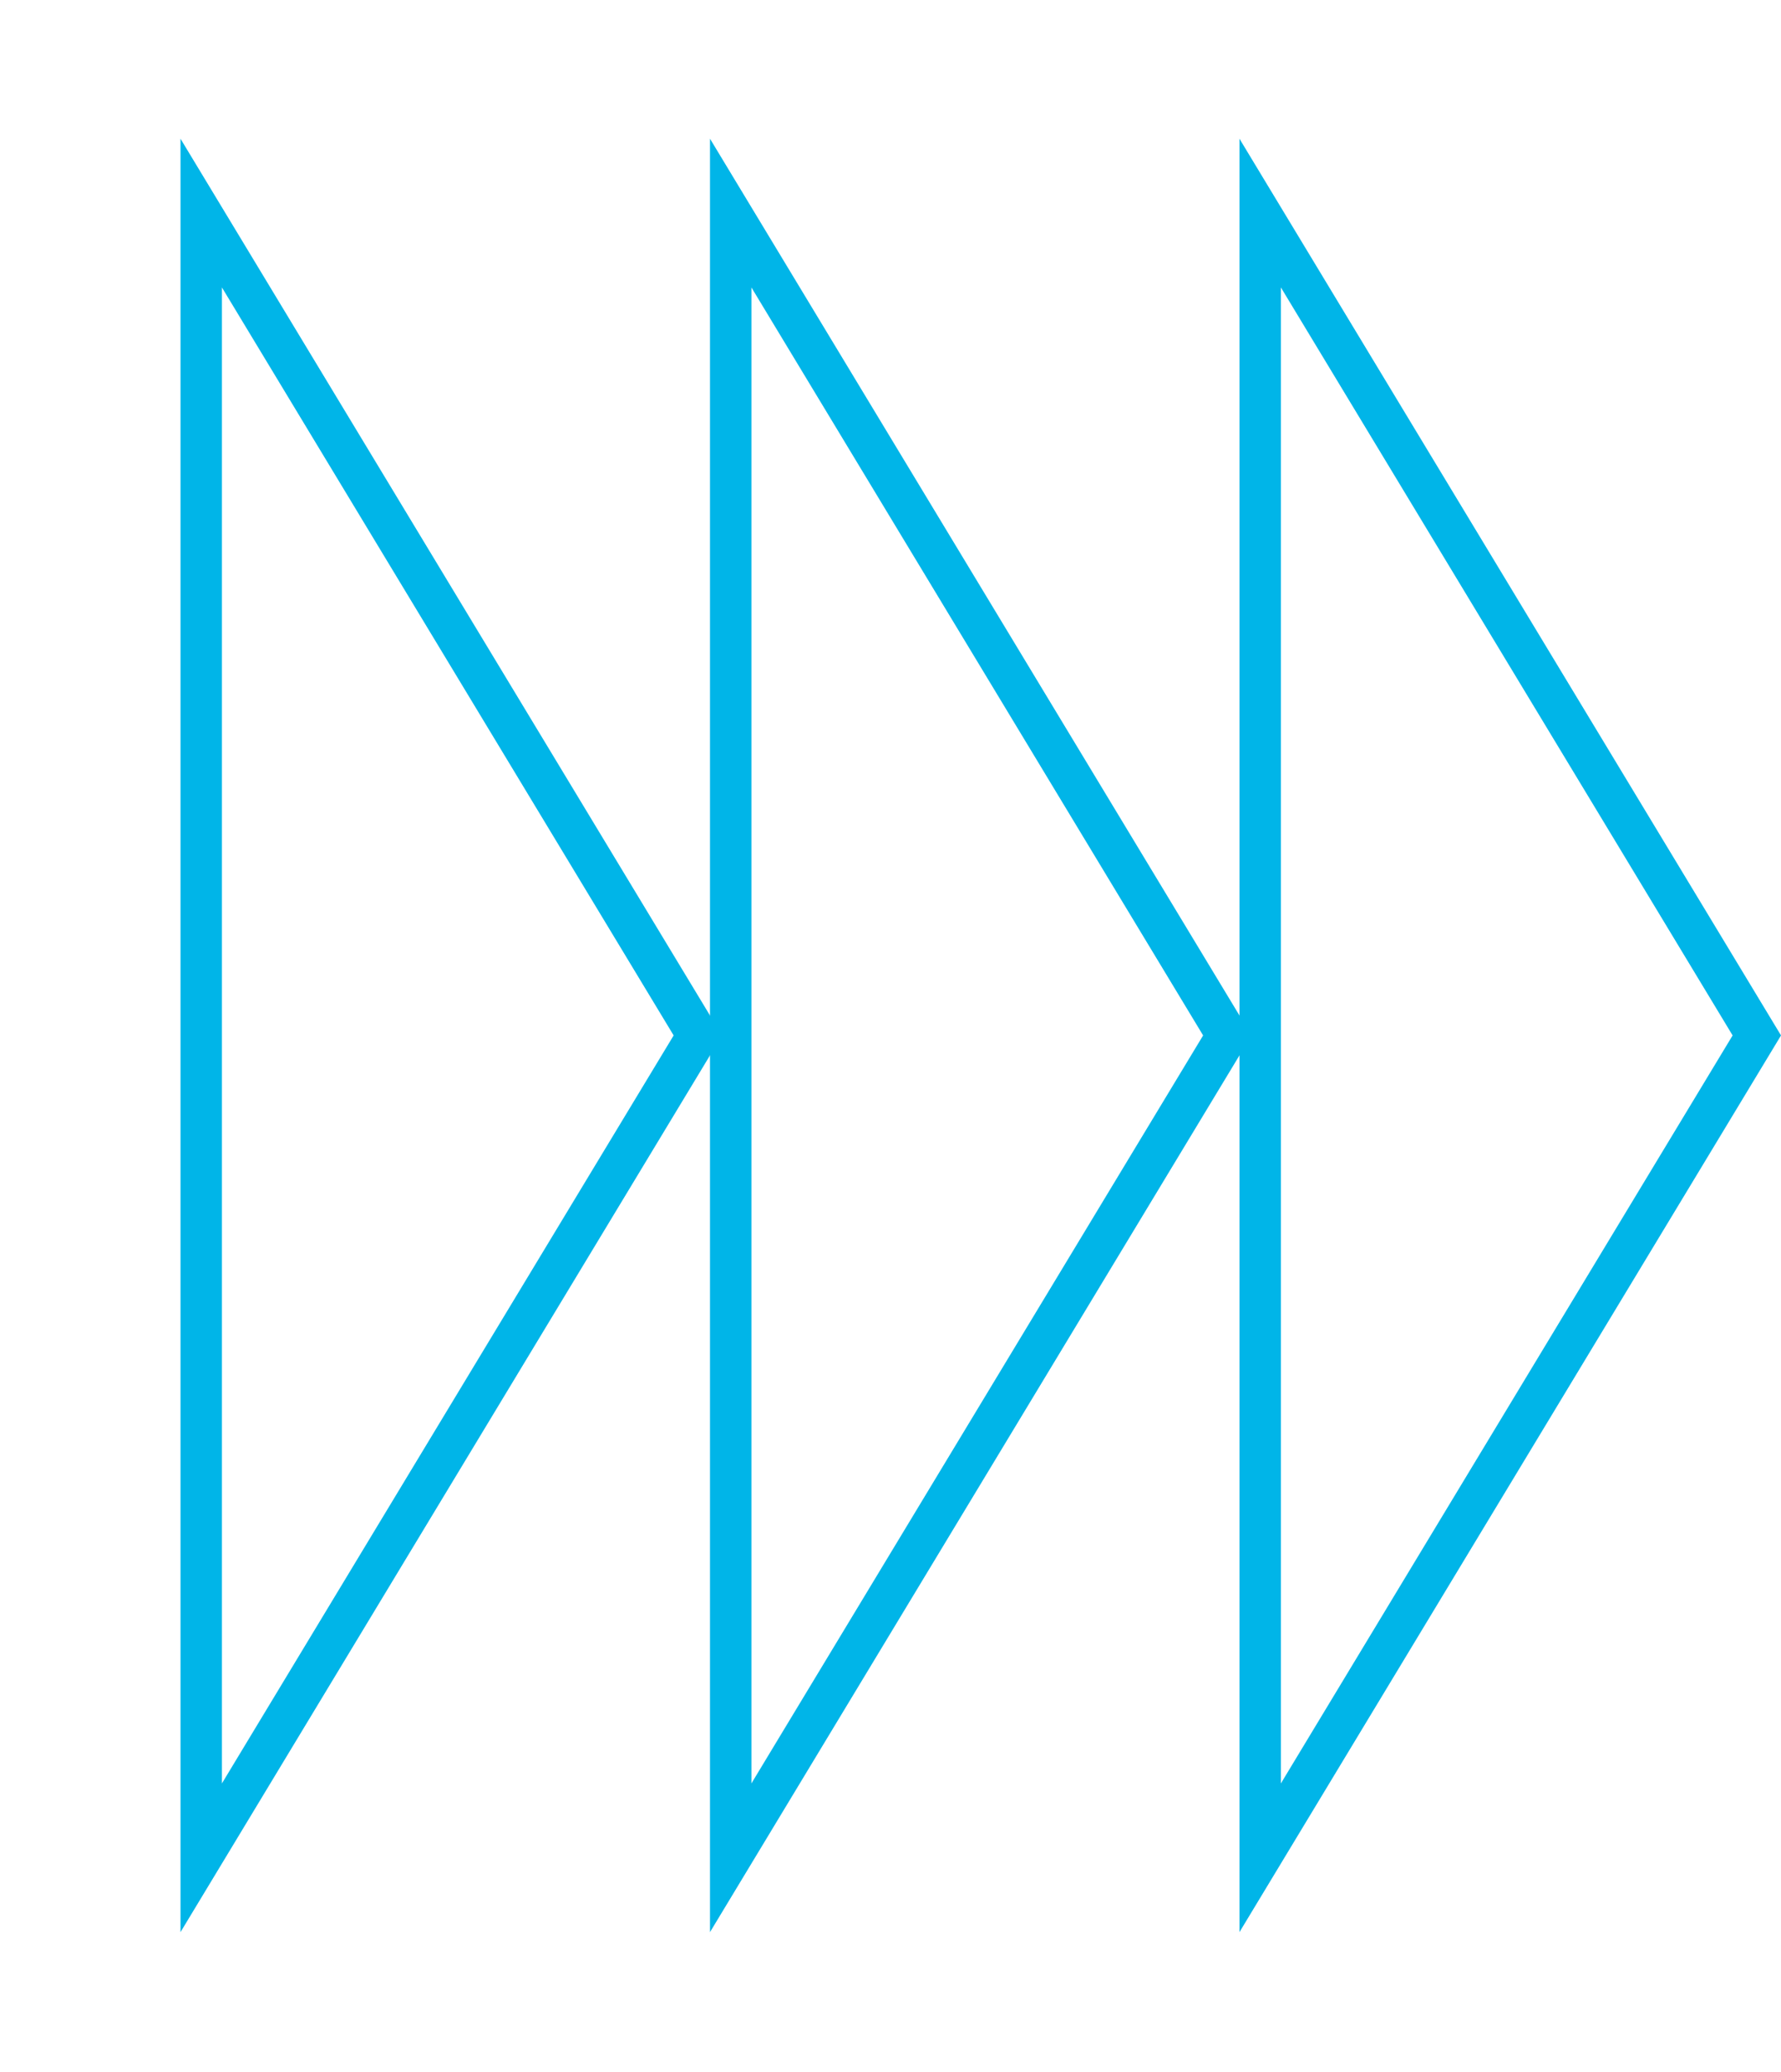
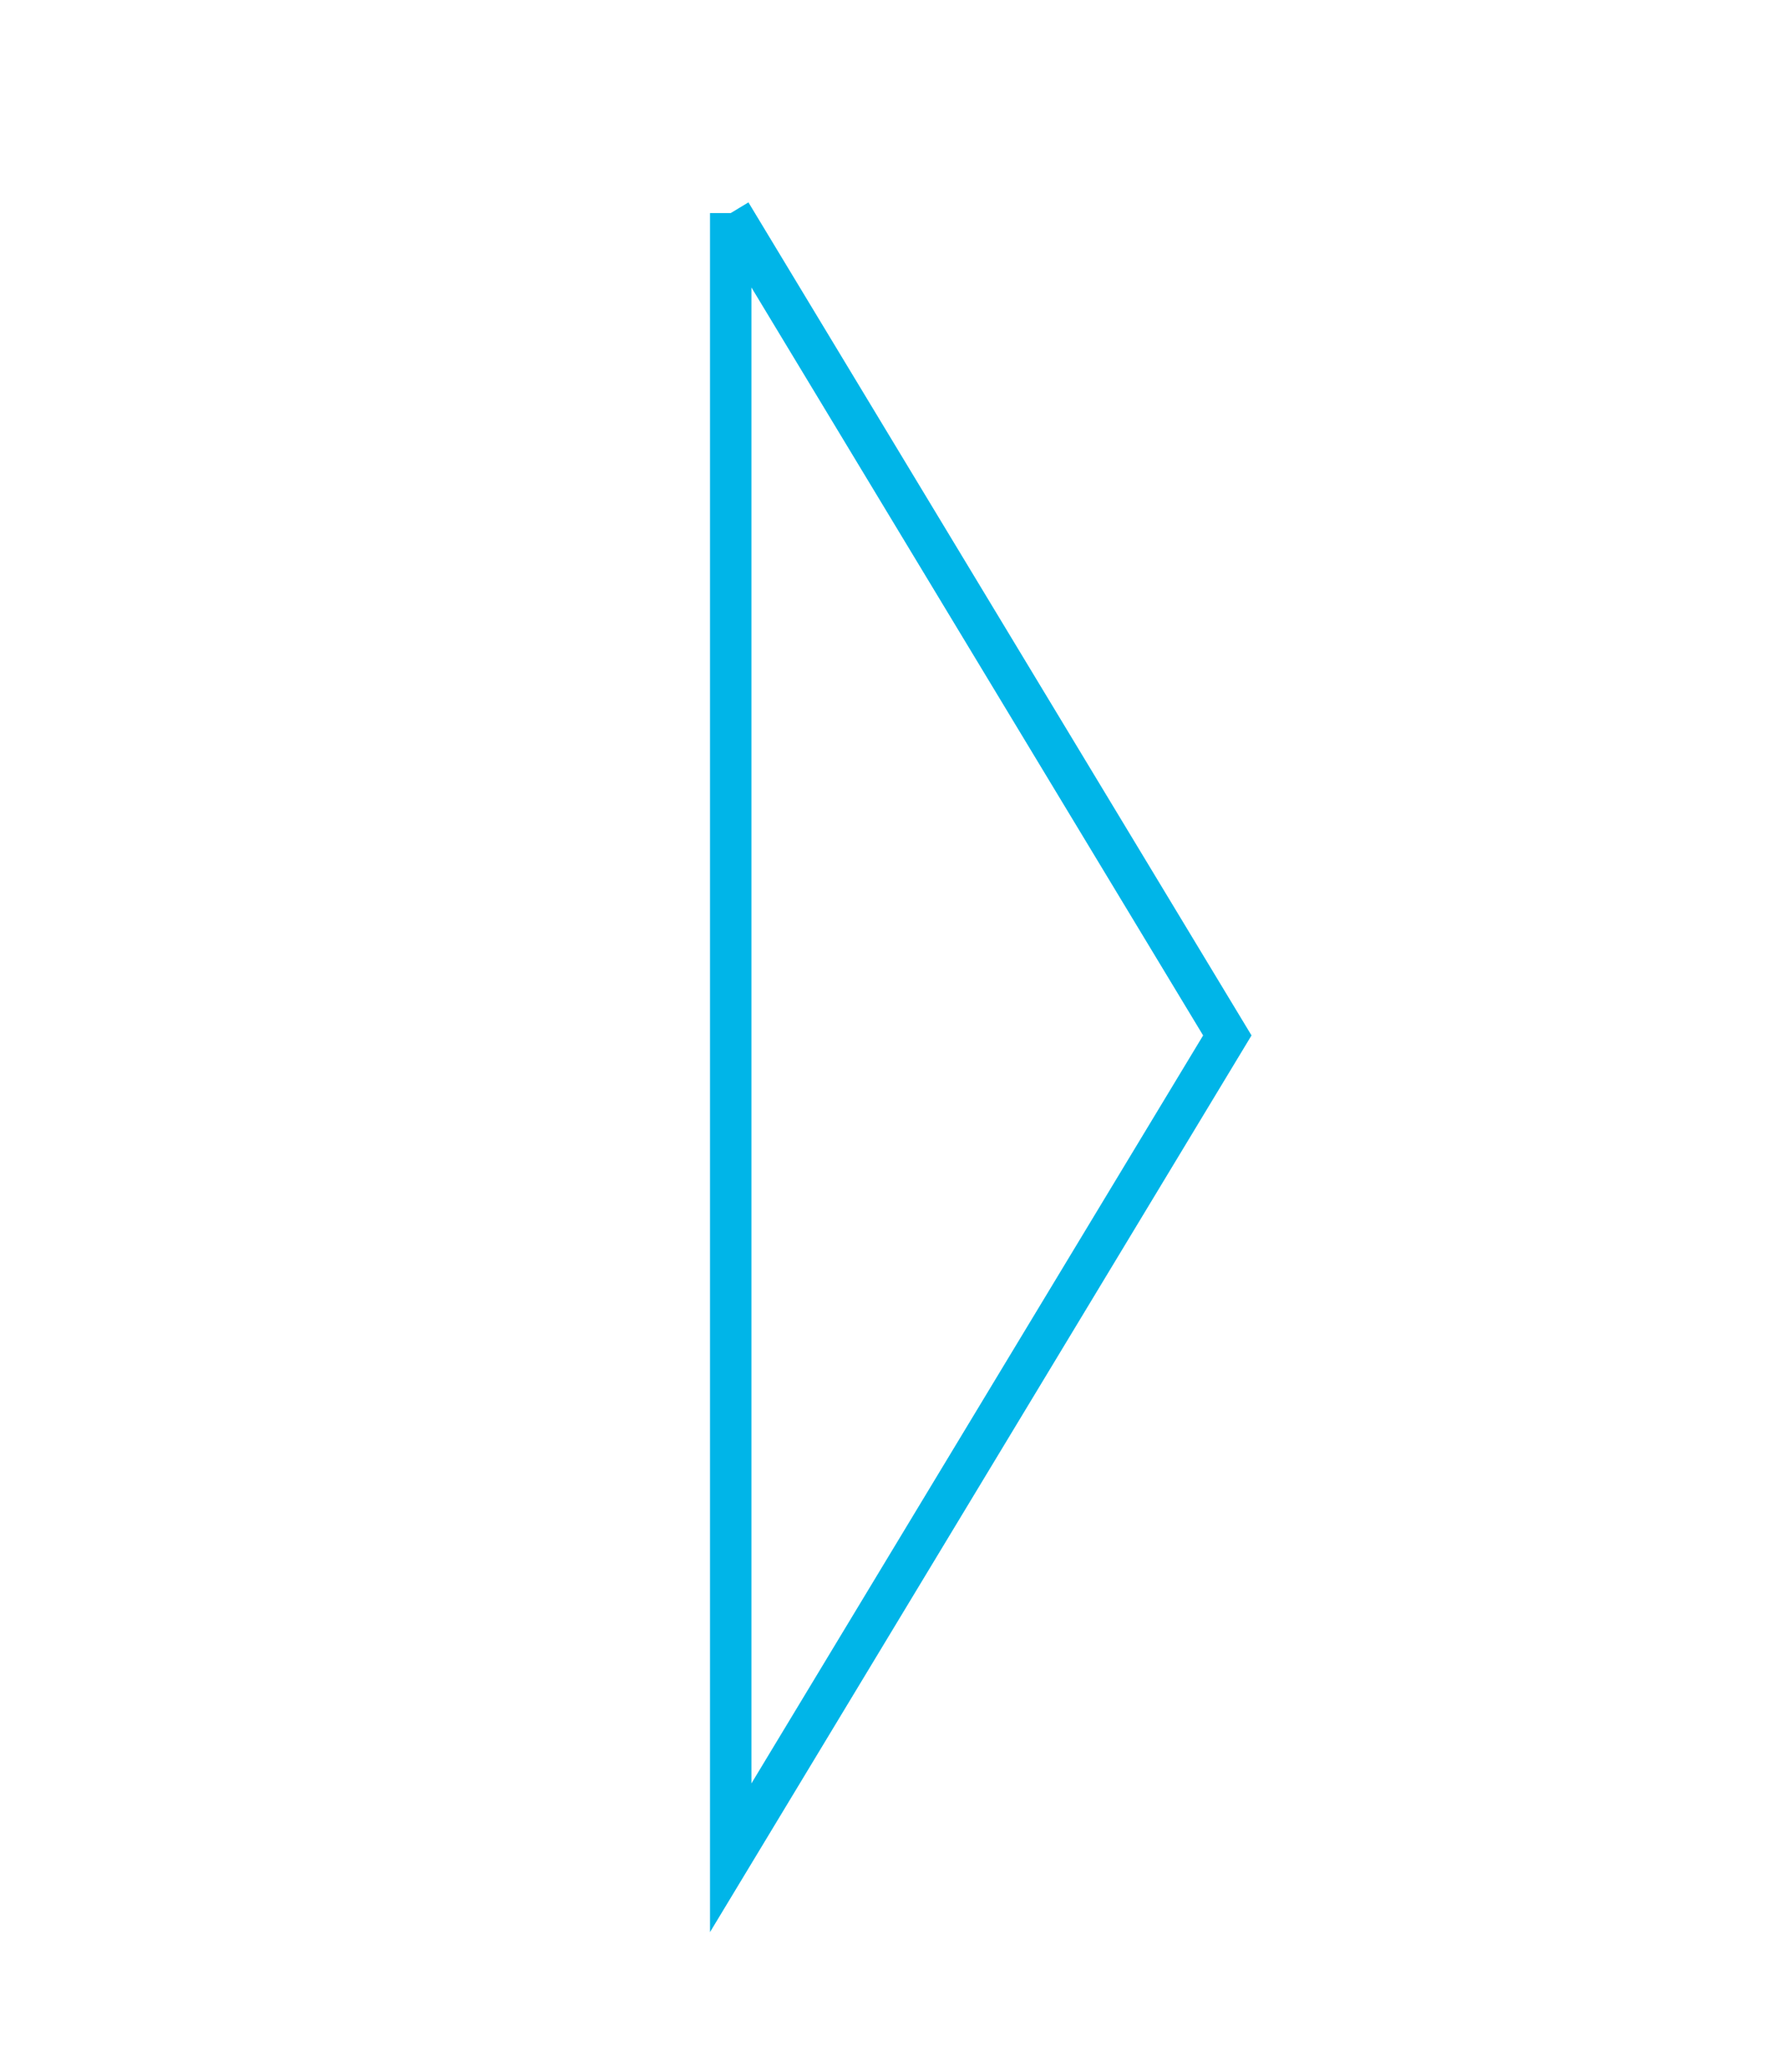
<svg xmlns="http://www.w3.org/2000/svg" width="86" height="100" viewBox="0 0 86 100" fill="none">
-   <path d="M60.851 10.284L84.832 49.973L60.851 89.662L60.851 10.284Z" stroke="#00B5E8" stroke-width="2" />
-   <path d="M35.284 10.284L59.264 49.973L35.284 89.662L35.284 10.284Z" stroke="#00B5E8" stroke-width="2" />
-   <path d="M9.716 10.284L33.697 49.973L9.716 89.662L9.716 10.284Z" stroke="#00B5E8" stroke-width="2" />
+   <path d="M35.284 10.284L59.264 49.973L35.284 89.662L35.284 10.284" stroke="#00B5E8" stroke-width="2" />
</svg>